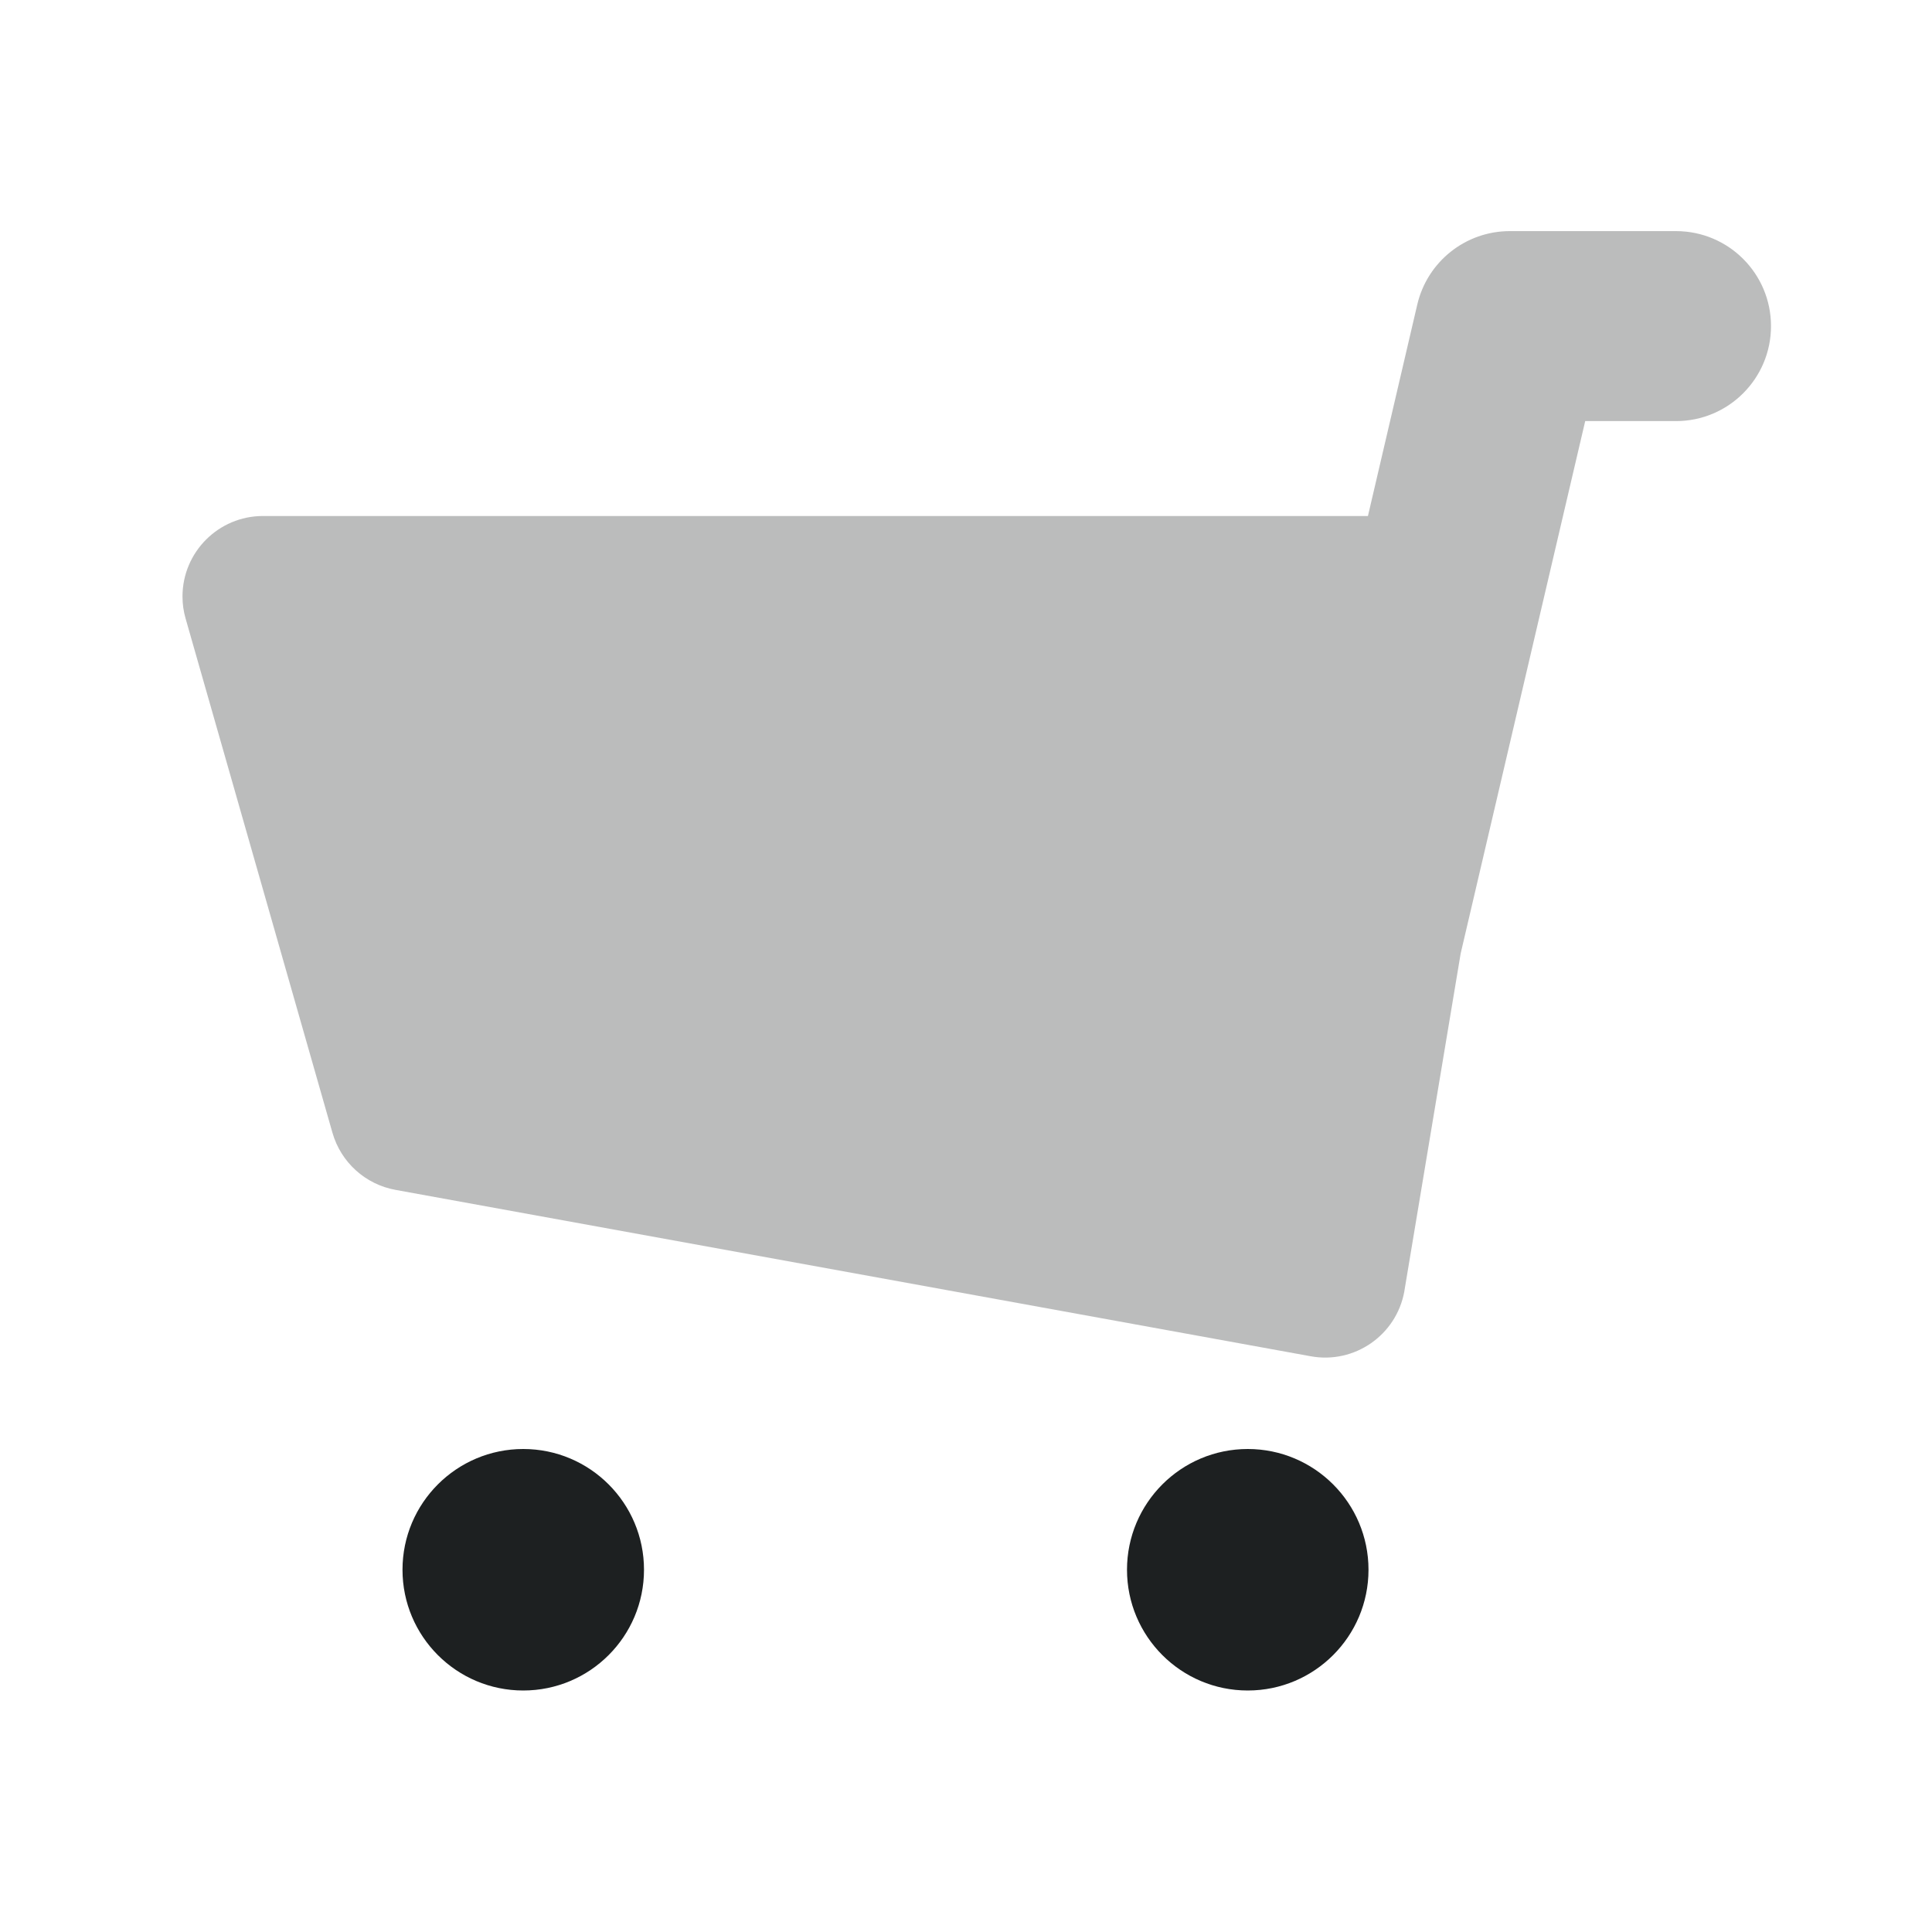
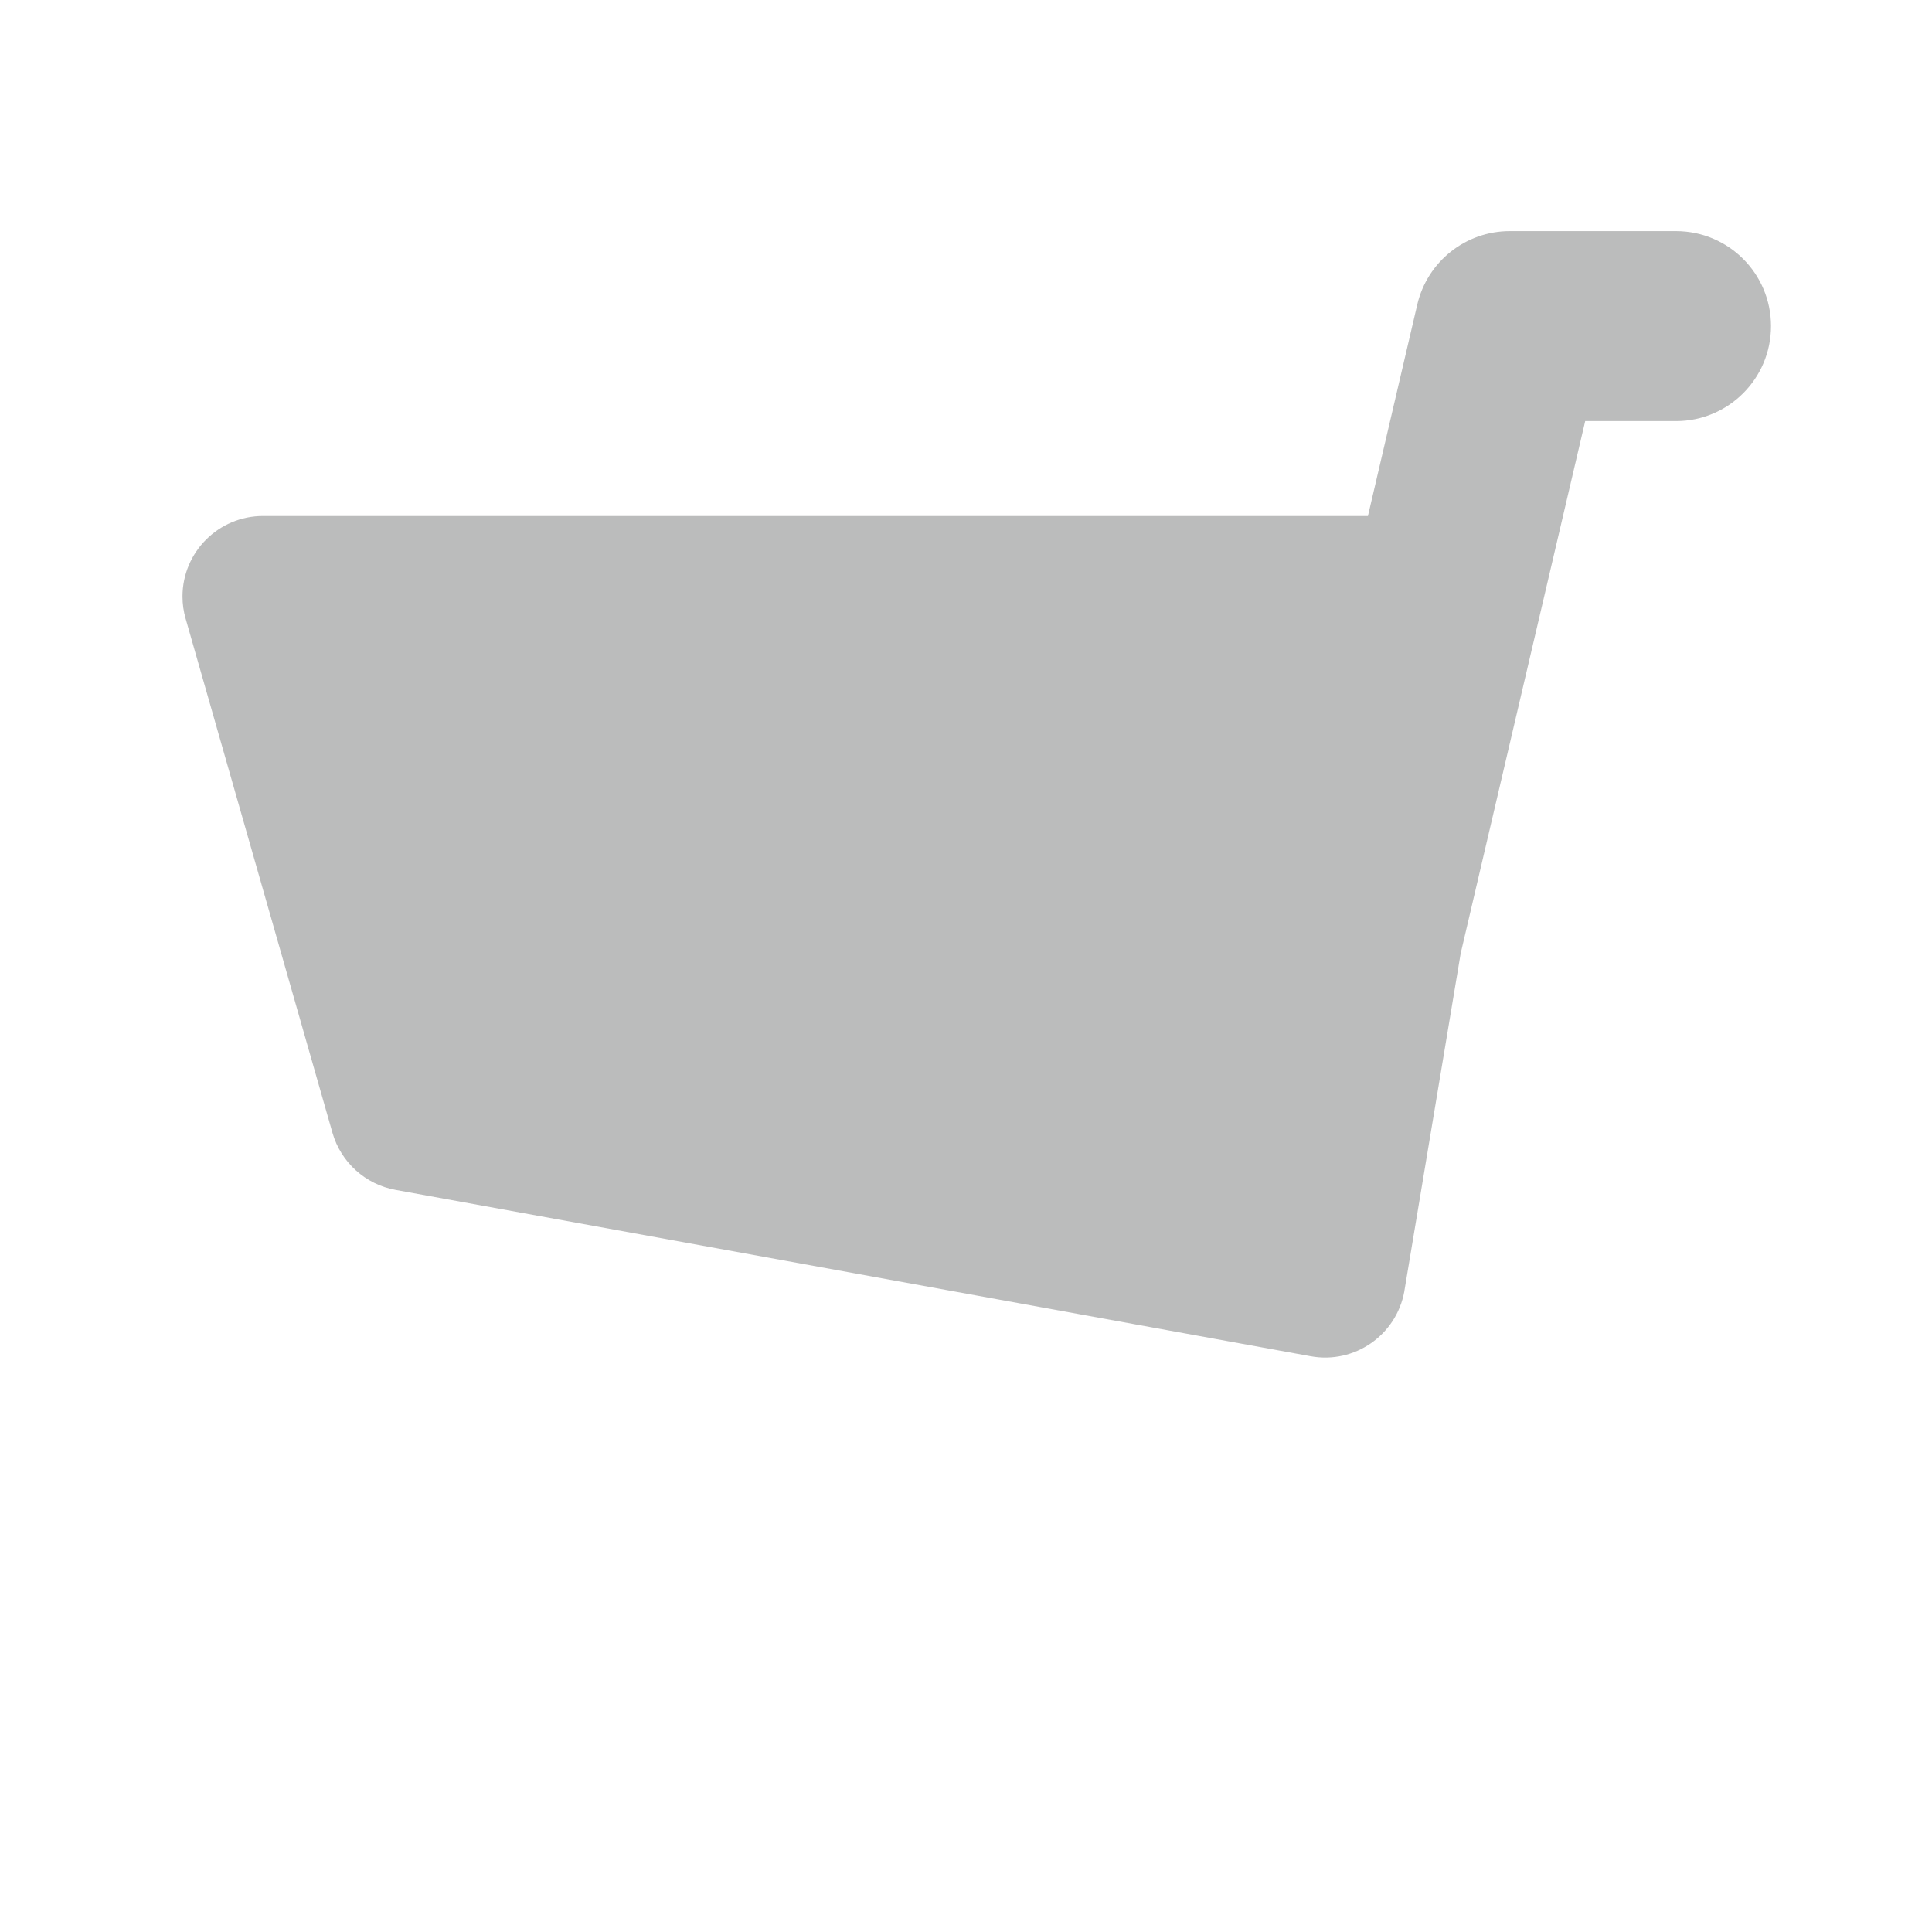
<svg xmlns="http://www.w3.org/2000/svg" width="24" height="24" viewBox="0 0 24 24" fill="none">
-   <path opacity="0.3" fill-rule="evenodd" clip-rule="evenodd" d="M18.145 11.844L17.447 16.029C17.446 16.034 17.445 16.038 17.445 16.043C17.346 16.587 16.825 16.947 16.282 16.848L4.913 14.781C4.538 14.713 4.235 14.438 4.13 14.072L2.306 7.685C2.28 7.596 2.267 7.503 2.267 7.41C2.267 6.858 2.715 6.41 3.267 6.41H16.993L17.606 3.783C17.731 3.249 18.207 2.871 18.755 2.871H20.82C21.472 2.871 22 3.399 22 4.051C22 4.702 21.472 5.231 20.82 5.231H19.692L18.145 11.844Z" fill="#1D2021" />
-   <path fill-rule="evenodd" clip-rule="evenodd" d="M6.5 21C5.672 21 5 20.328 5 19.5C5 18.672 5.672 18 6.5 18C7.328 18 8 18.672 8 19.5C8 20.328 7.328 21 6.5 21ZM15.5 21C14.672 21 14 20.328 14 19.5C14 18.672 14.672 18 15.5 18C16.328 18 17 18.672 17 19.5C17 20.328 16.328 21 15.5 21Z" fill="#1D2021" />
+   <path opacity="0.3" fill-rule="evenodd" clip-rule="evenodd" d="M18.145 11.844L17.447 16.029C17.446 16.034 17.445 16.038 17.445 16.043C17.346 16.587 16.825 16.947 16.282 16.848L4.913 14.781C4.538 14.713 4.235 14.438 4.13 14.072L2.306 7.685C2.28 7.596 2.267 7.503 2.267 7.41C2.267 6.858 2.715 6.41 3.267 6.41H16.993L17.606 3.783C17.731 3.249 18.207 2.871 18.755 2.871H20.82C21.472 2.871 22 3.399 22 4.051C22 4.702 21.472 5.231 20.82 5.231H19.692L18.145 11.844" fill="#1D2021" />
</svg>